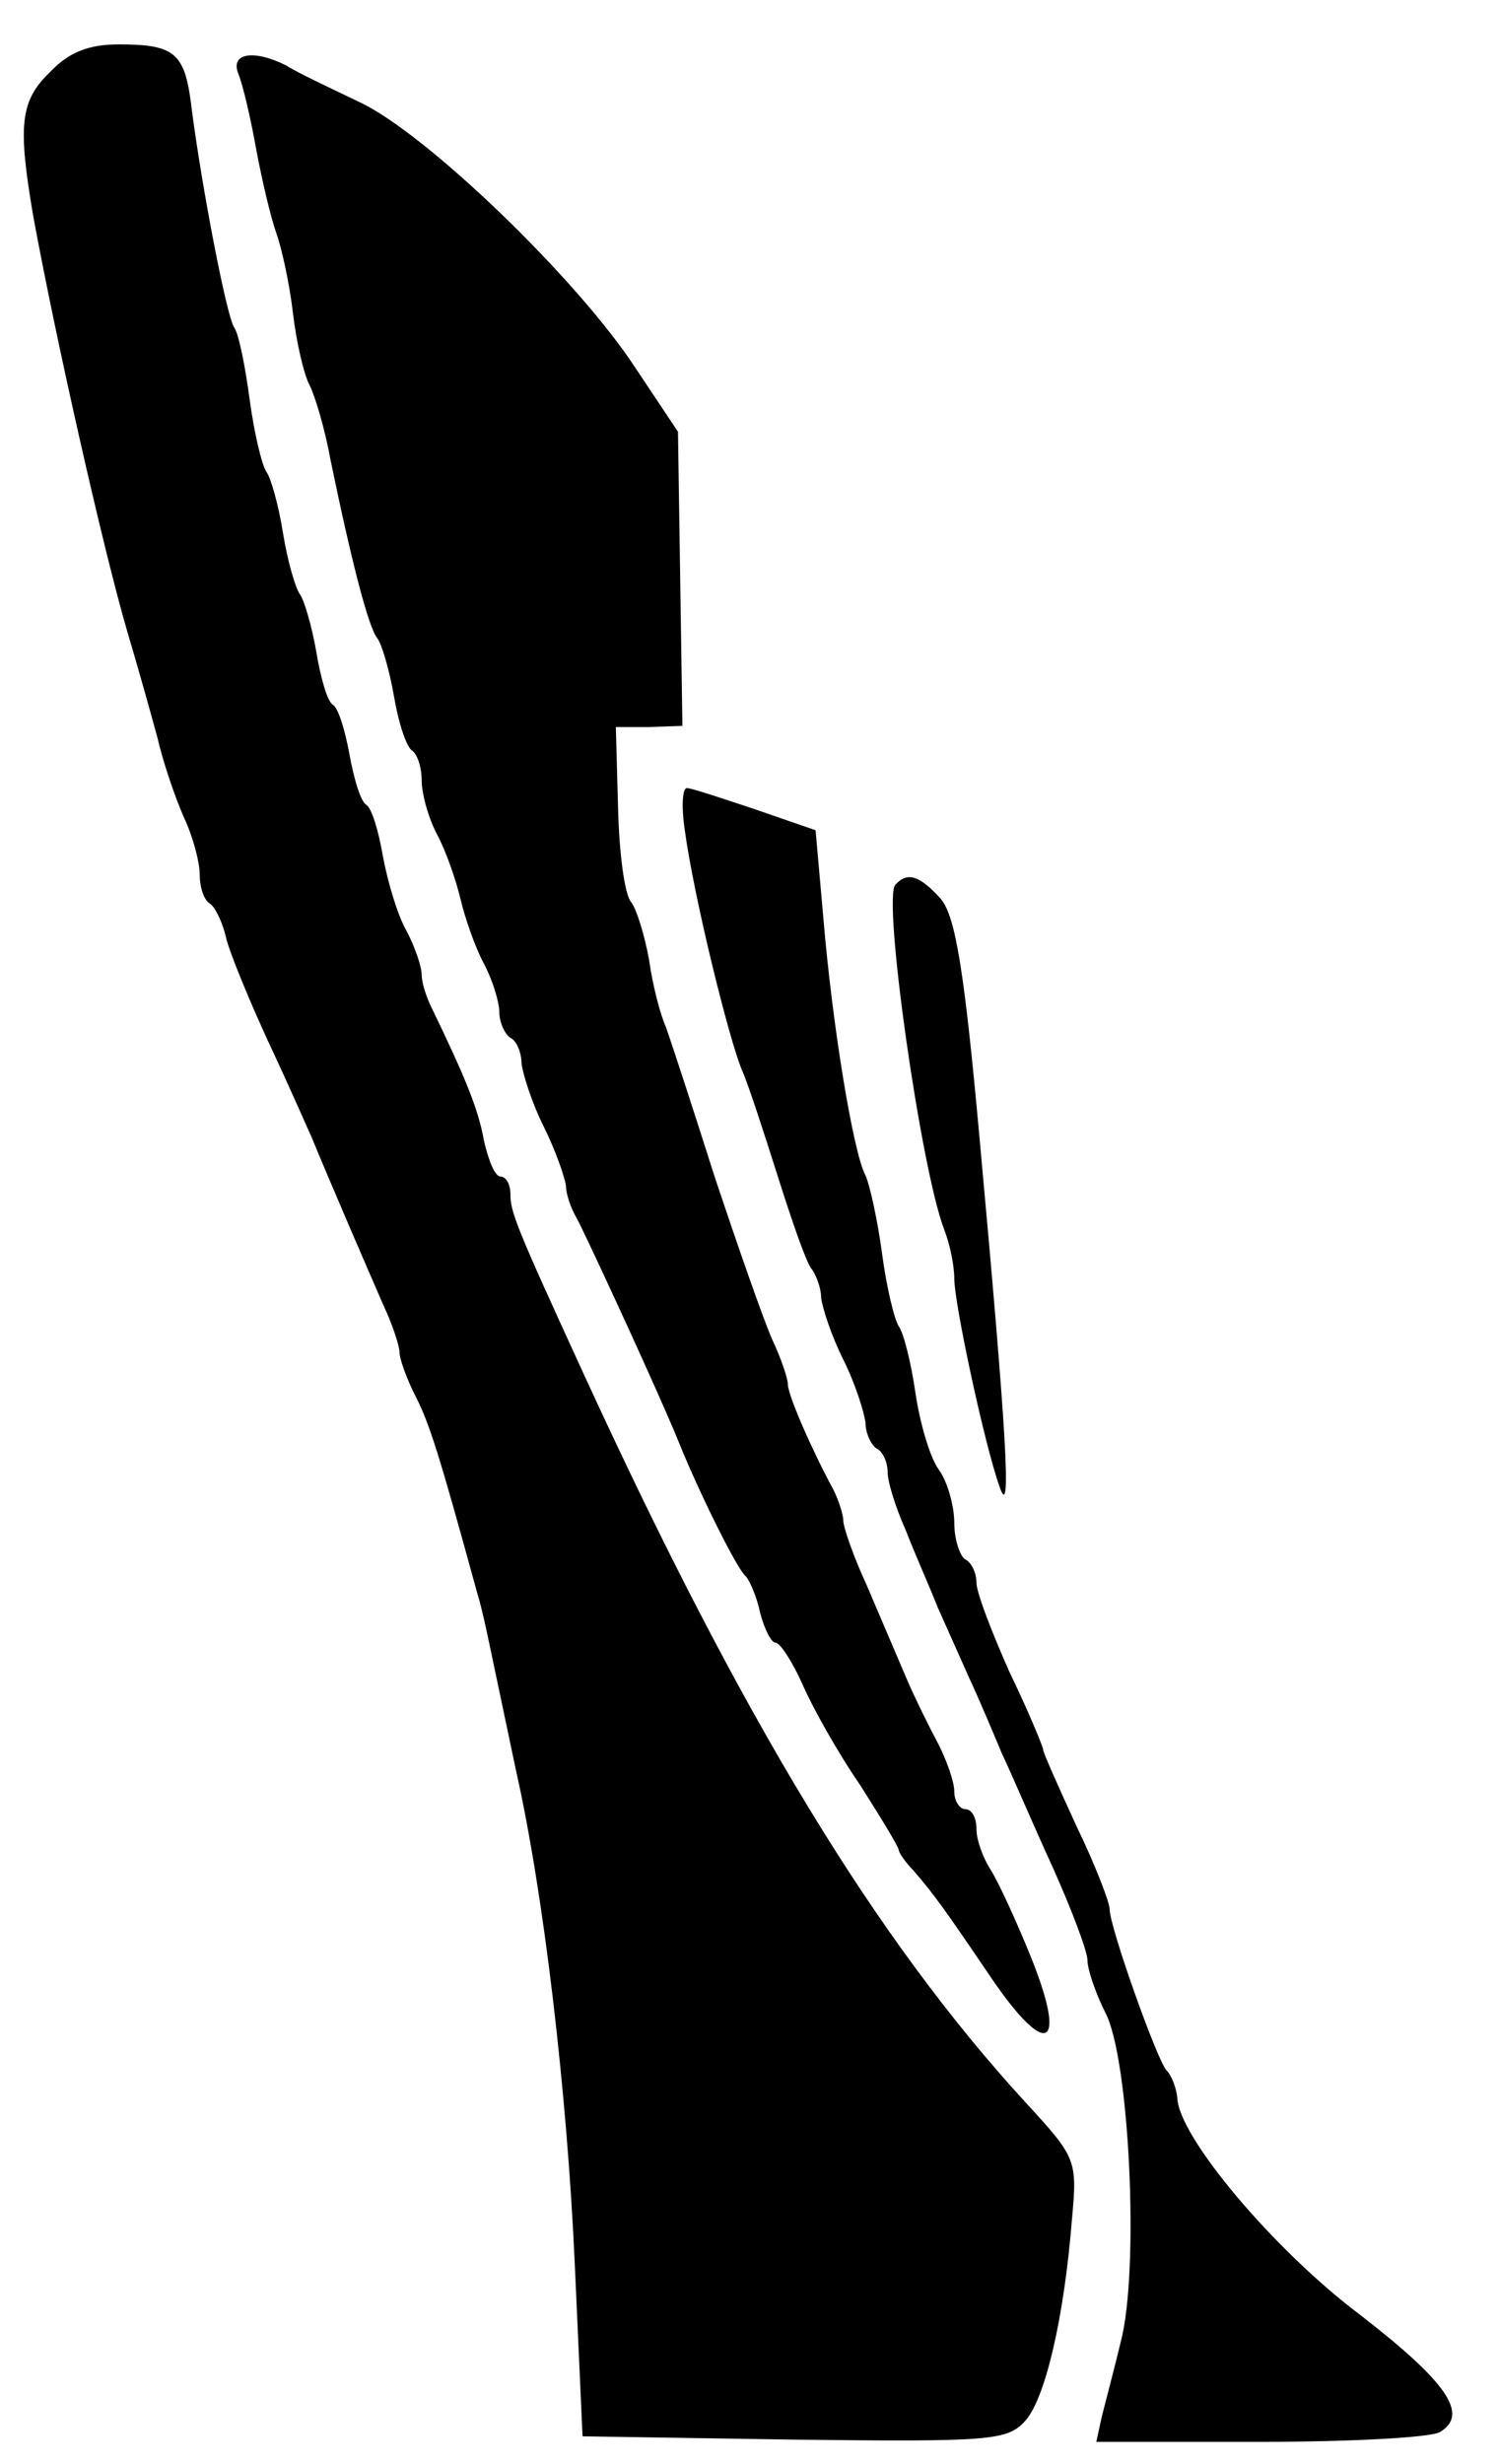
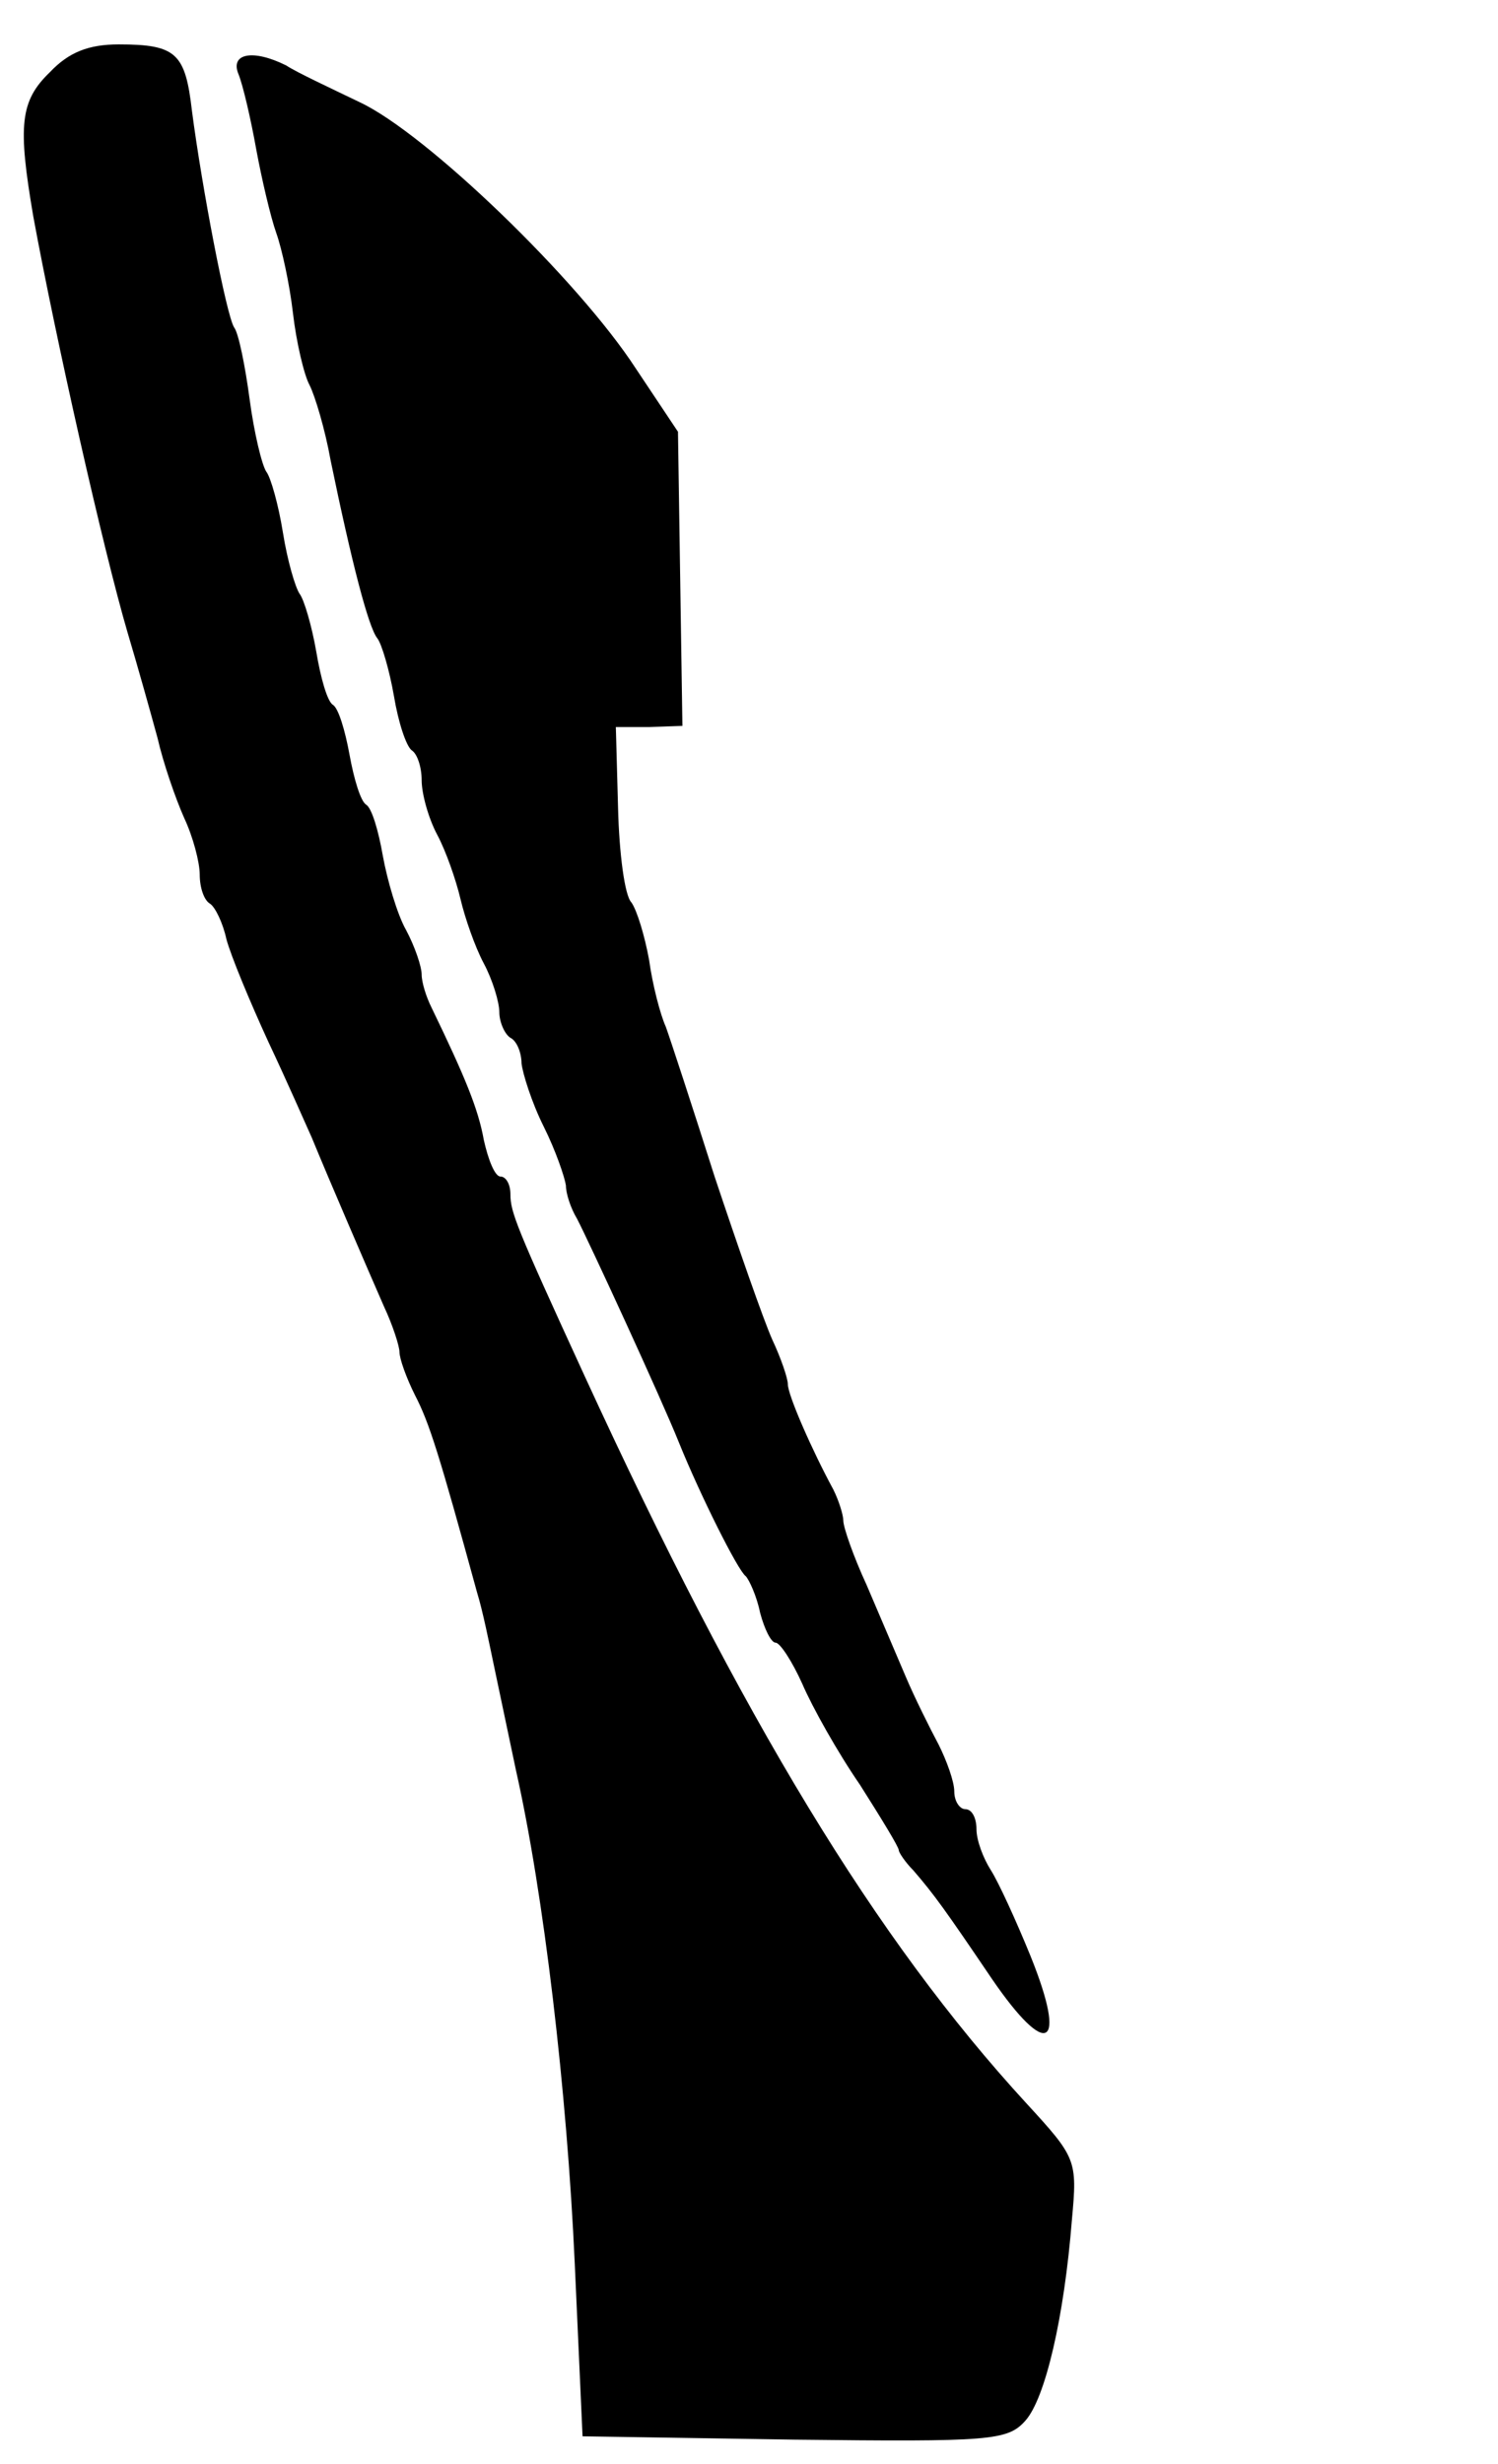
<svg xmlns="http://www.w3.org/2000/svg" version="1.0" width="135pt" height="222pt" viewBox="0 0 135 222" preserveAspectRatio="xMidYMid meet">
  <g transform="translate(0,222) scale(0.1,-0.1)" fill="#000000" stroke="none">
    <path d="M45 2155 c-27 -26 -29 -48 -15 -130 20 -109 63 -300 85 -375 9 -30 21 -73 27 -95 5 -22 16 -54 24 -72 8 -17 14 -40 14 -51 0 -12 4 -23 9 -26 5 -3 12 -18 15 -32 4 -15 21 -56 38 -93 17 -36 34 -75 39 -86 16 -39 51 -120 65 -152 8 -17 14 -36 14 -41 0 -6 6 -23 14 -39 13 -25 22 -54 56 -178 5 -16 11 -46 15 -65 4 -19 13 -62 20 -95 25 -111 46 -289 53 -445 l7 -155 191 -3 c176 -2 192 -1 208 17 18 20 35 93 42 181 5 54 4 56 -41 105 -136 148 -256 346 -398 655 -62 135 -67 148 -67 164 0 9 -4 16 -9 16 -5 0 -11 15 -15 33 -5 28 -17 57 -47 119 -5 10 -9 23 -9 30 0 7 -6 25 -14 40 -8 14 -17 45 -21 67 -4 23 -10 43 -15 46 -5 3 -11 23 -15 45 -4 22 -10 42 -15 45 -5 3 -11 24 -15 48 -4 23 -11 47 -15 52 -4 6 -11 30 -15 55 -4 25 -11 50 -15 55 -4 6 -11 35 -15 65 -4 30 -10 60 -14 65 -7 11 -29 126 -38 195 -6 52 -14 60 -66 60 -27 0 -45 -7 -62 -25z" />
    <path d="M215 2153 c4 -10 11 -40 16 -68 5 -27 13 -61 18 -75 5 -14 12 -46 15 -72 3 -26 10 -56 15 -65 5 -10 14 -40 19 -68 19 -92 34 -150 42 -160 4 -5 11 -29 15 -52 4 -24 11 -45 16 -49 5 -3 9 -15 9 -27 0 -12 6 -34 14 -49 8 -15 17 -41 21 -58 4 -17 13 -43 21 -58 8 -15 14 -35 14 -44 0 -9 5 -20 10 -23 6 -3 10 -14 10 -23 1 -9 9 -35 20 -57 11 -22 19 -46 20 -53 0 -7 4 -20 10 -30 10 -19 76 -162 92 -202 19 -47 53 -115 60 -120 3 -3 10 -18 13 -33 4 -15 10 -27 14 -27 4 0 15 -17 24 -37 9 -21 32 -62 52 -91 19 -30 35 -56 35 -59 0 -2 6 -11 13 -18 19 -22 29 -36 71 -98 50 -73 68 -62 35 20 -13 32 -29 67 -36 78 -7 11 -13 27 -13 37 0 10 -4 18 -10 18 -5 0 -10 7 -10 16 0 9 -7 28 -14 42 -8 15 -22 43 -30 62 -8 19 -24 56 -35 82 -12 26 -21 52 -21 58 0 5 -4 18 -9 28 -19 35 -41 85 -41 95 0 5 -6 23 -14 40 -8 18 -31 84 -52 147 -20 63 -40 124 -44 135 -5 11 -12 38 -15 60 -4 22 -11 45 -16 52 -6 6 -11 44 -12 85 l-2 73 30 0 30 1 -2 132 -2 133 -38 57 c-52 80 -189 212 -249 240 -27 13 -57 27 -66 33 -30 15 -51 11 -43 -8z" />
-     <path d="M617 1473 c8 -60 40 -190 52 -218 5 -11 19 -54 32 -95 13 -41 26 -79 31 -84 4 -6 8 -17 8 -25 1 -9 9 -34 20 -56 11 -22 19 -48 20 -57 0 -9 5 -20 10 -23 6 -3 10 -13 10 -22 0 -8 7 -31 16 -51 8 -21 22 -52 29 -70 8 -18 21 -47 29 -65 8 -17 21 -48 29 -67 9 -19 29 -66 46 -103 17 -38 31 -75 31 -83 0 -8 7 -29 16 -47 22 -41 31 -233 14 -297 -6 -25 -14 -55 -17 -67 l-5 -23 148 0 c82 0 155 4 162 9 26 16 6 45 -73 106 -77 58 -163 160 -164 195 -1 9 -5 20 -10 25 -9 11 -51 129 -51 145 0 6 -13 40 -30 75 -16 35 -30 66 -30 69 0 2 -13 34 -30 69 -16 36 -30 72 -30 81 0 8 -4 18 -10 21 -5 3 -10 18 -10 33 0 15 -6 37 -14 48 -8 11 -17 42 -21 69 -4 28 -11 55 -15 60 -4 6 -11 35 -15 65 -4 30 -11 62 -15 71 -11 20 -30 136 -38 232 l-7 79 -55 19 c-30 10 -57 19 -61 19 -4 0 -5 -17 -2 -37z" />
-     <path d="M807 1423 c-12 -11 23 -257 44 -311 5 -13 9 -32 9 -44 0 -22 27 -149 41 -188 11 -32 6 50 -18 312 -14 155 -22 202 -35 218 -19 21 -30 25 -41 13z" />
  </g>
</svg>